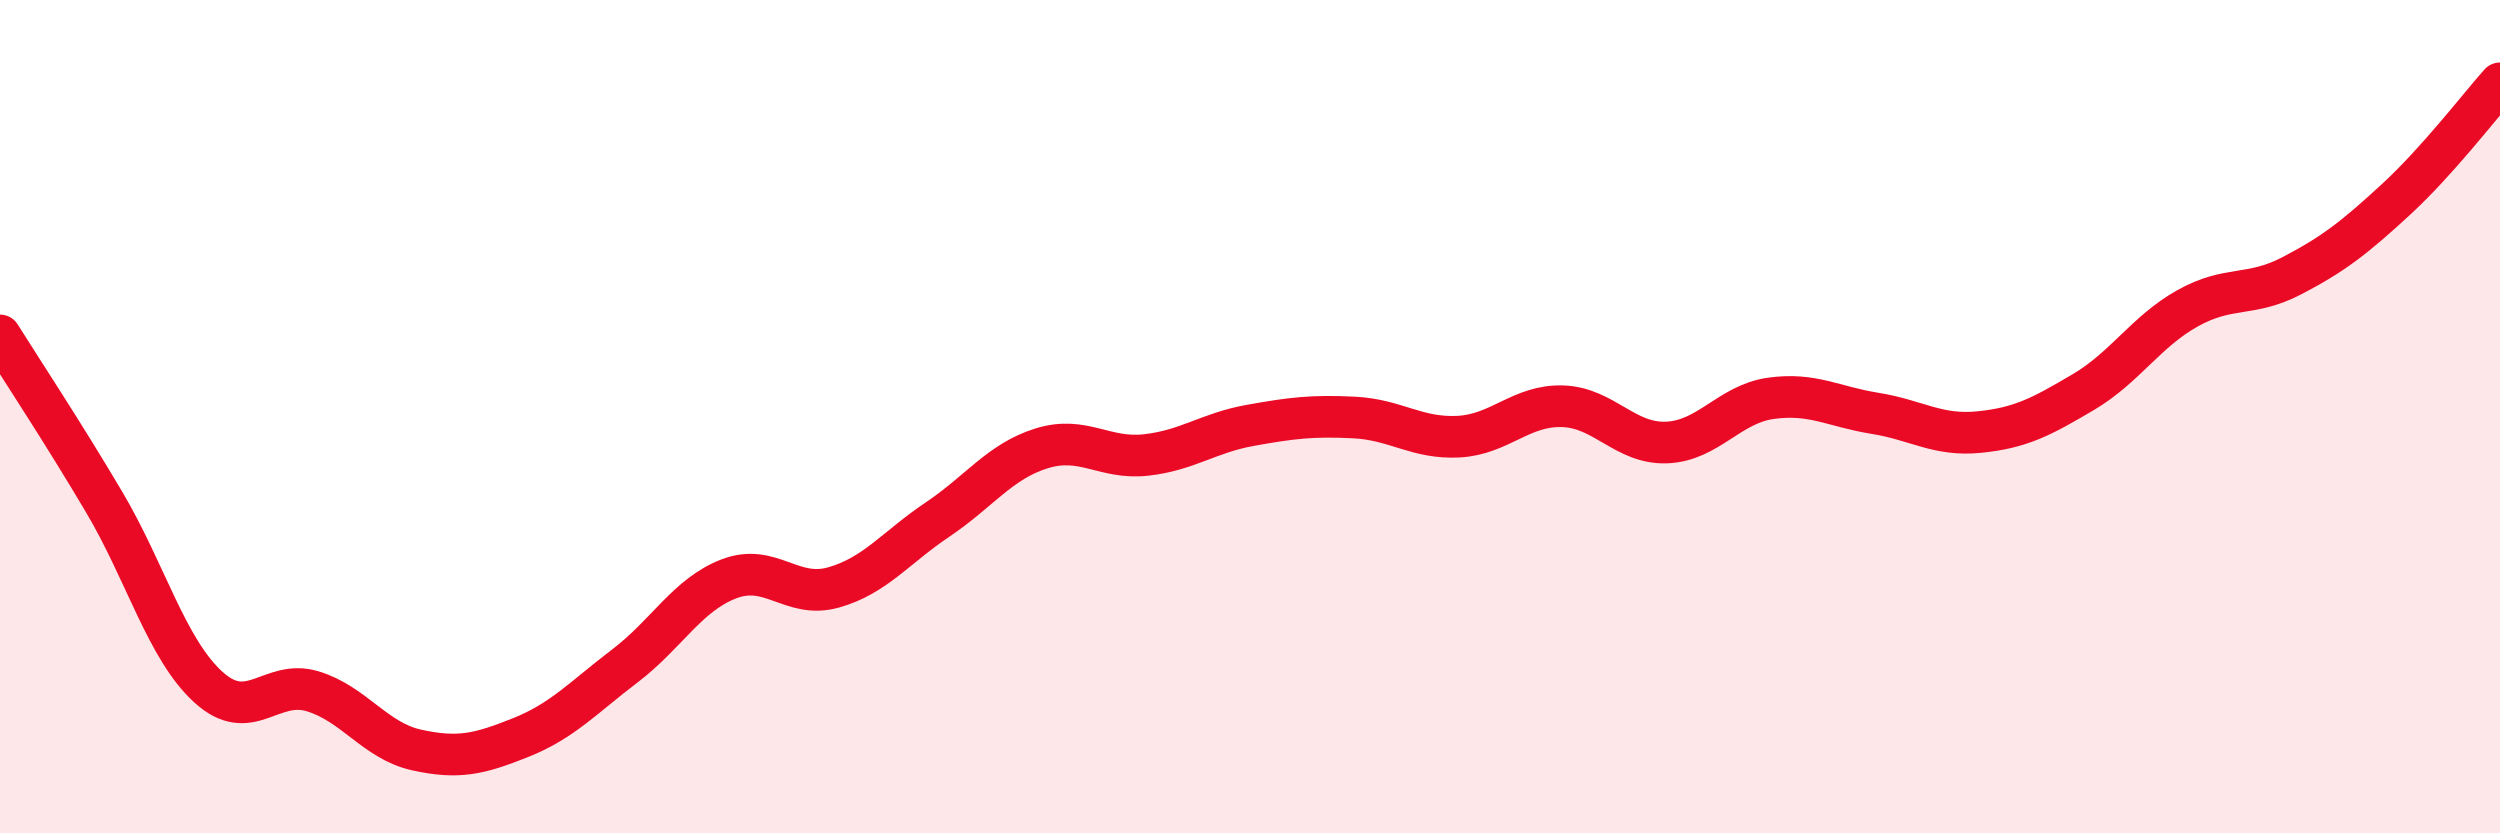
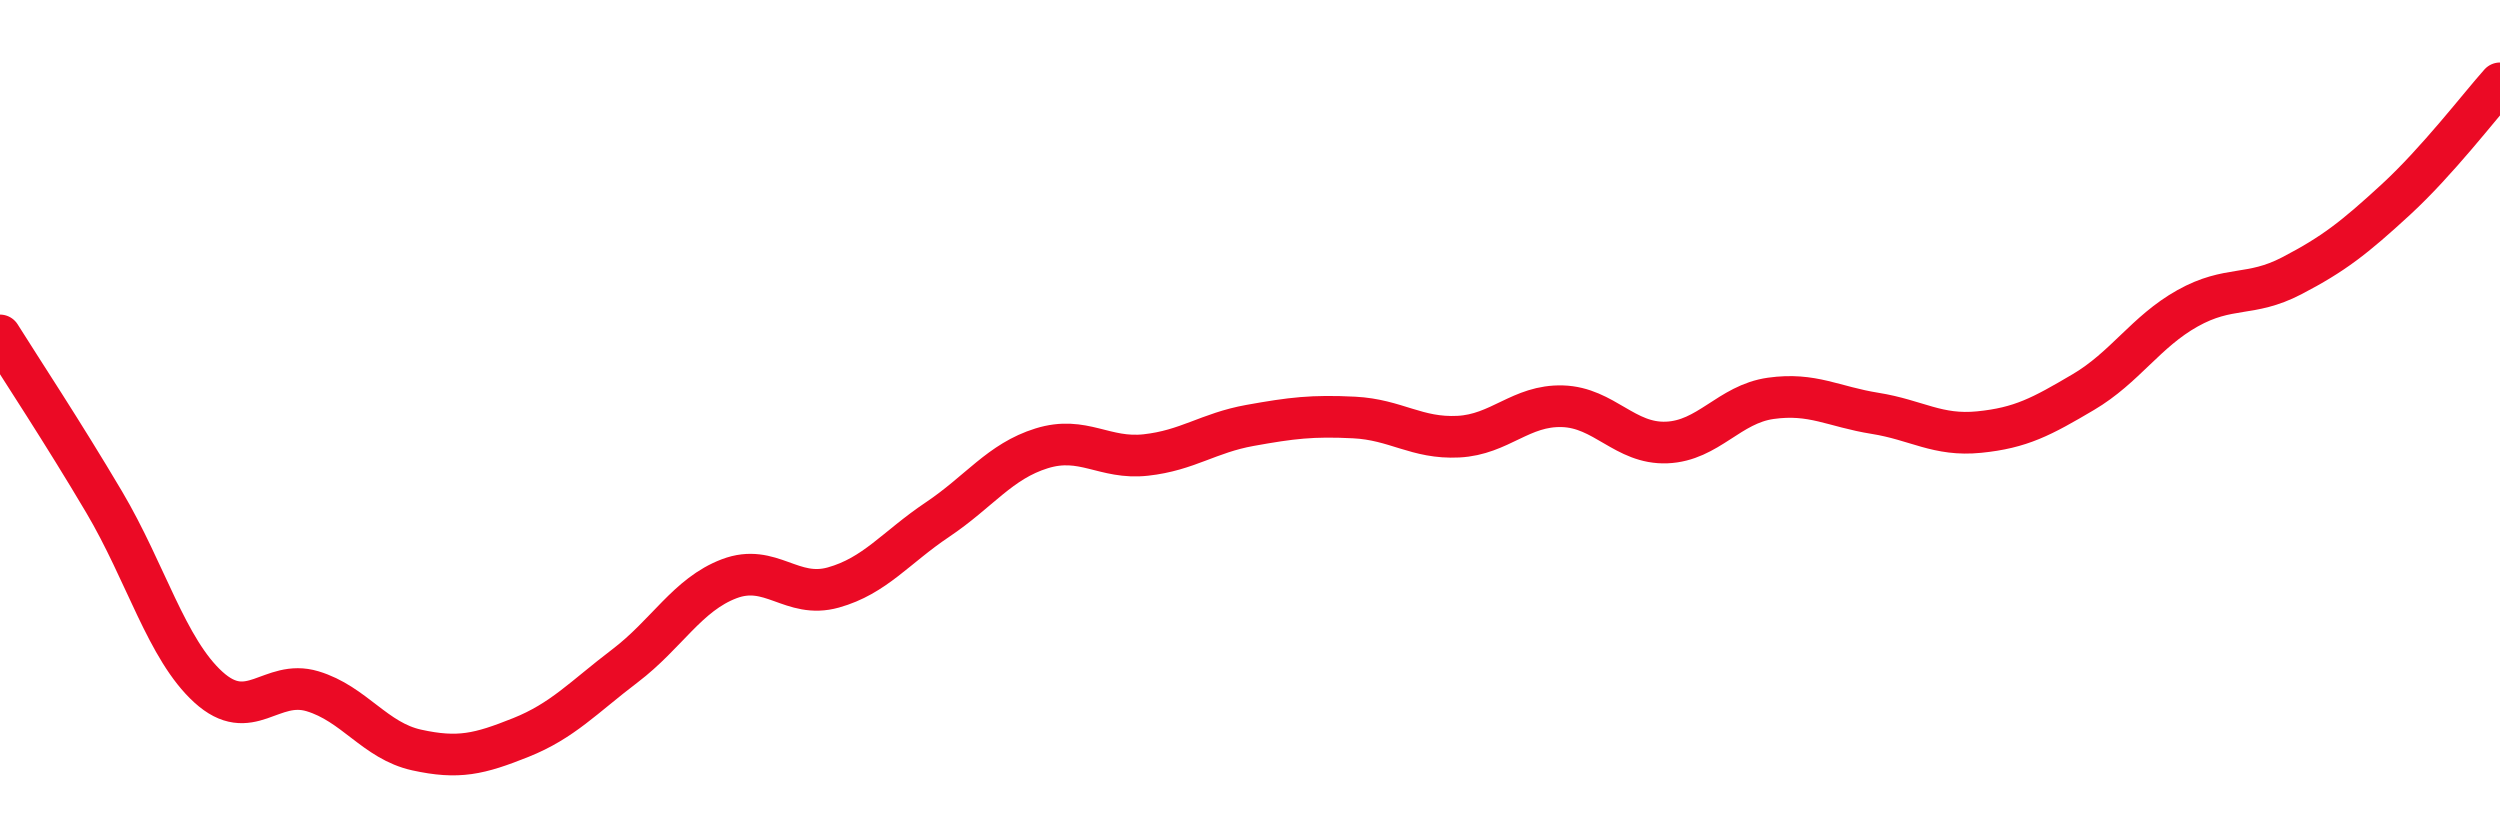
<svg xmlns="http://www.w3.org/2000/svg" width="60" height="20" viewBox="0 0 60 20">
-   <path d="M 0,8.05 C 0.5,8.85 1.5,10.36 2.5,12.05 C 3.5,13.74 4,15.58 5,16.49 C 6,17.4 6.5,16.29 7.5,16.59 C 8.5,16.89 9,17.78 10,18 C 11,18.22 11.5,18.1 12.5,17.7 C 13.5,17.3 14,16.74 15,15.98 C 16,15.22 16.5,14.27 17.5,13.89 C 18.5,13.51 19,14.38 20,14.1 C 21,13.82 21.5,13.14 22.5,12.47 C 23.5,11.8 24,11.07 25,10.76 C 26,10.45 26.5,11.03 27.5,10.92 C 28.5,10.81 29,10.39 30,10.21 C 31,10.03 31.5,9.97 32.5,10.02 C 33.5,10.07 34,10.53 35,10.48 C 36,10.43 36.5,9.72 37.5,9.75 C 38.5,9.78 39,10.66 40,10.62 C 41,10.58 41.5,9.7 42.5,9.56 C 43.5,9.42 44,9.76 45,9.92 C 46,10.08 46.5,10.47 47.5,10.37 C 48.5,10.27 49,10 50,9.41 C 51,8.82 51.5,7.96 52.5,7.4 C 53.5,6.84 54,7.14 55,6.62 C 56,6.1 56.5,5.71 57.5,4.79 C 58.5,3.87 59.5,2.56 60,2L60 20L0 20Z" fill="#EB0A25" opacity="0.1" stroke-linecap="round" stroke-linejoin="round" />
  <path d="M 0,8.05 C 0.5,8.85 1.5,10.36 2.5,12.05 C 3.5,13.74 4,15.58 5,16.49 C 6,17.4 6.5,16.29 7.5,16.59 C 8.5,16.89 9,17.78 10,18 C 11,18.22 11.5,18.1 12.5,17.7 C 13.5,17.3 14,16.74 15,15.98 C 16,15.22 16.5,14.27 17.5,13.89 C 18.5,13.51 19,14.38 20,14.1 C 21,13.82 21.5,13.14 22.5,12.47 C 23.5,11.8 24,11.07 25,10.76 C 26,10.45 26.5,11.03 27.5,10.92 C 28.5,10.81 29,10.39 30,10.21 C 31,10.03 31.5,9.97 32.5,10.02 C 33.5,10.07 34,10.53 35,10.48 C 36,10.43 36.5,9.72 37.5,9.75 C 38.5,9.78 39,10.66 40,10.62 C 41,10.58 41.5,9.7 42.5,9.56 C 43.5,9.42 44,9.76 45,9.92 C 46,10.08 46.5,10.47 47.5,10.37 C 48.5,10.27 49,10 50,9.41 C 51,8.82 51.5,7.96 52.5,7.4 C 53.5,6.84 54,7.14 55,6.62 C 56,6.1 56.5,5.71 57.5,4.79 C 58.5,3.87 59.5,2.56 60,2" stroke="#EB0A25" stroke-width="1" fill="none" stroke-linecap="round" stroke-linejoin="round" />
</svg>